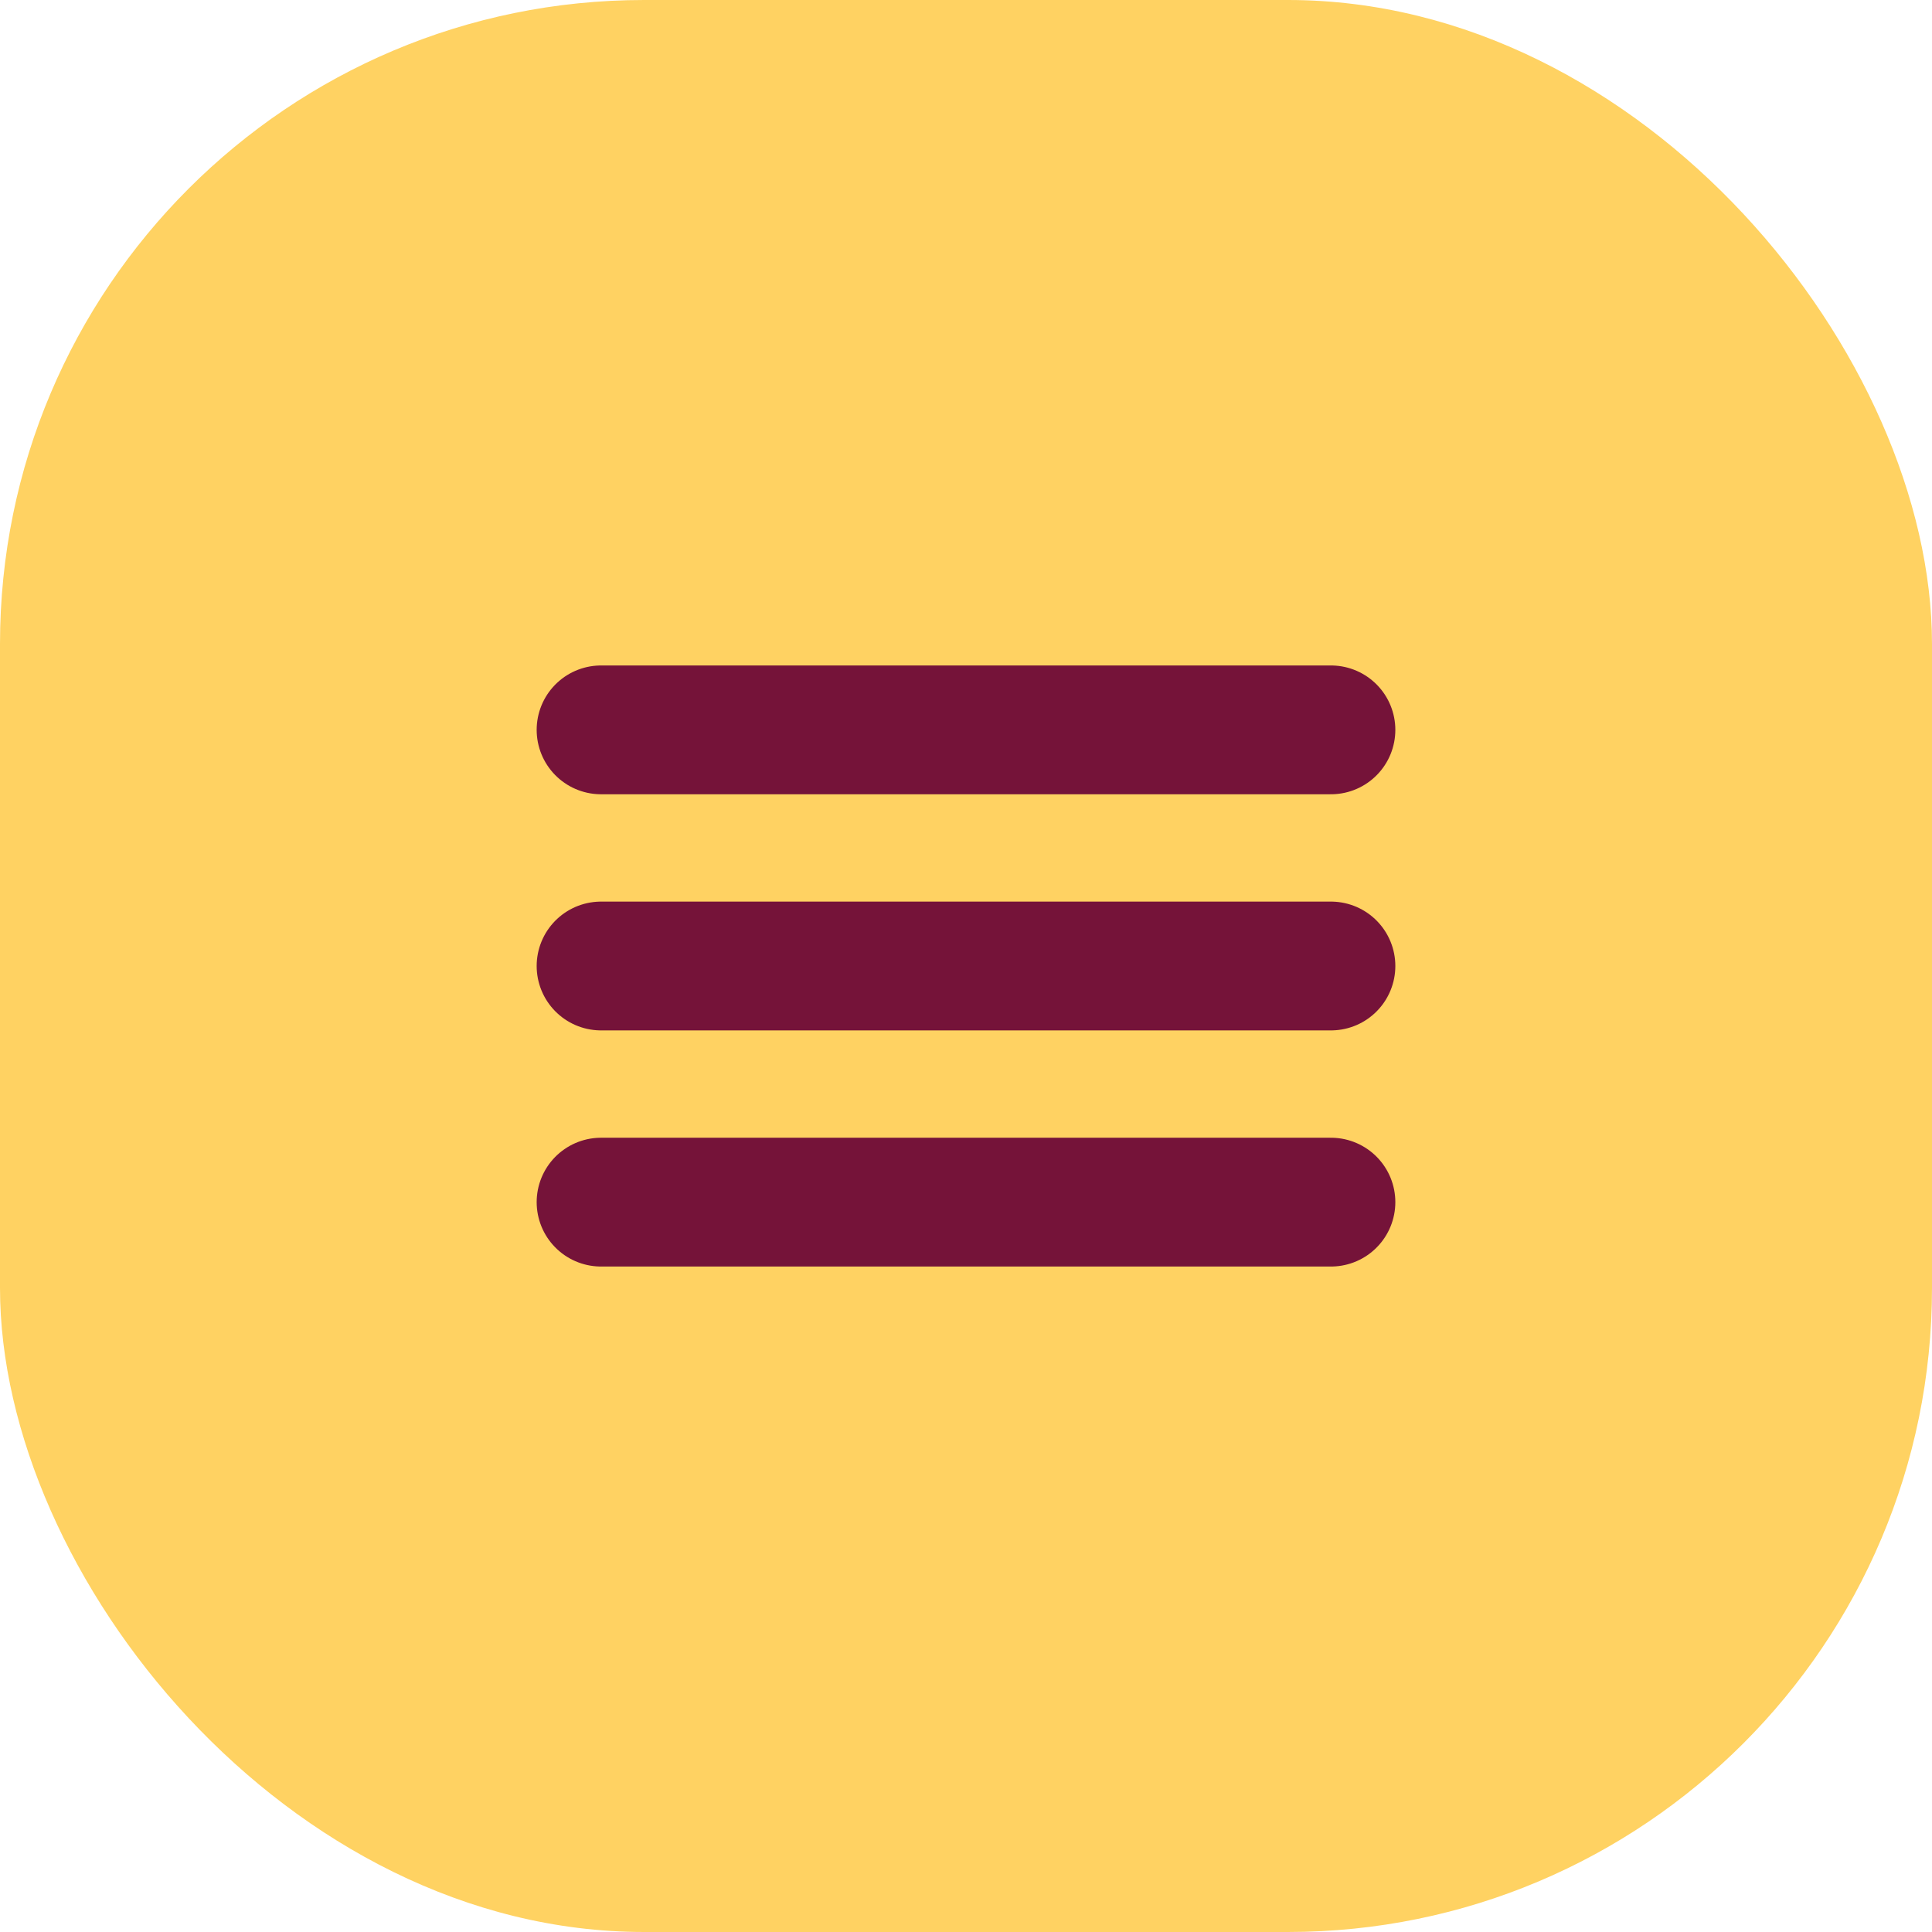
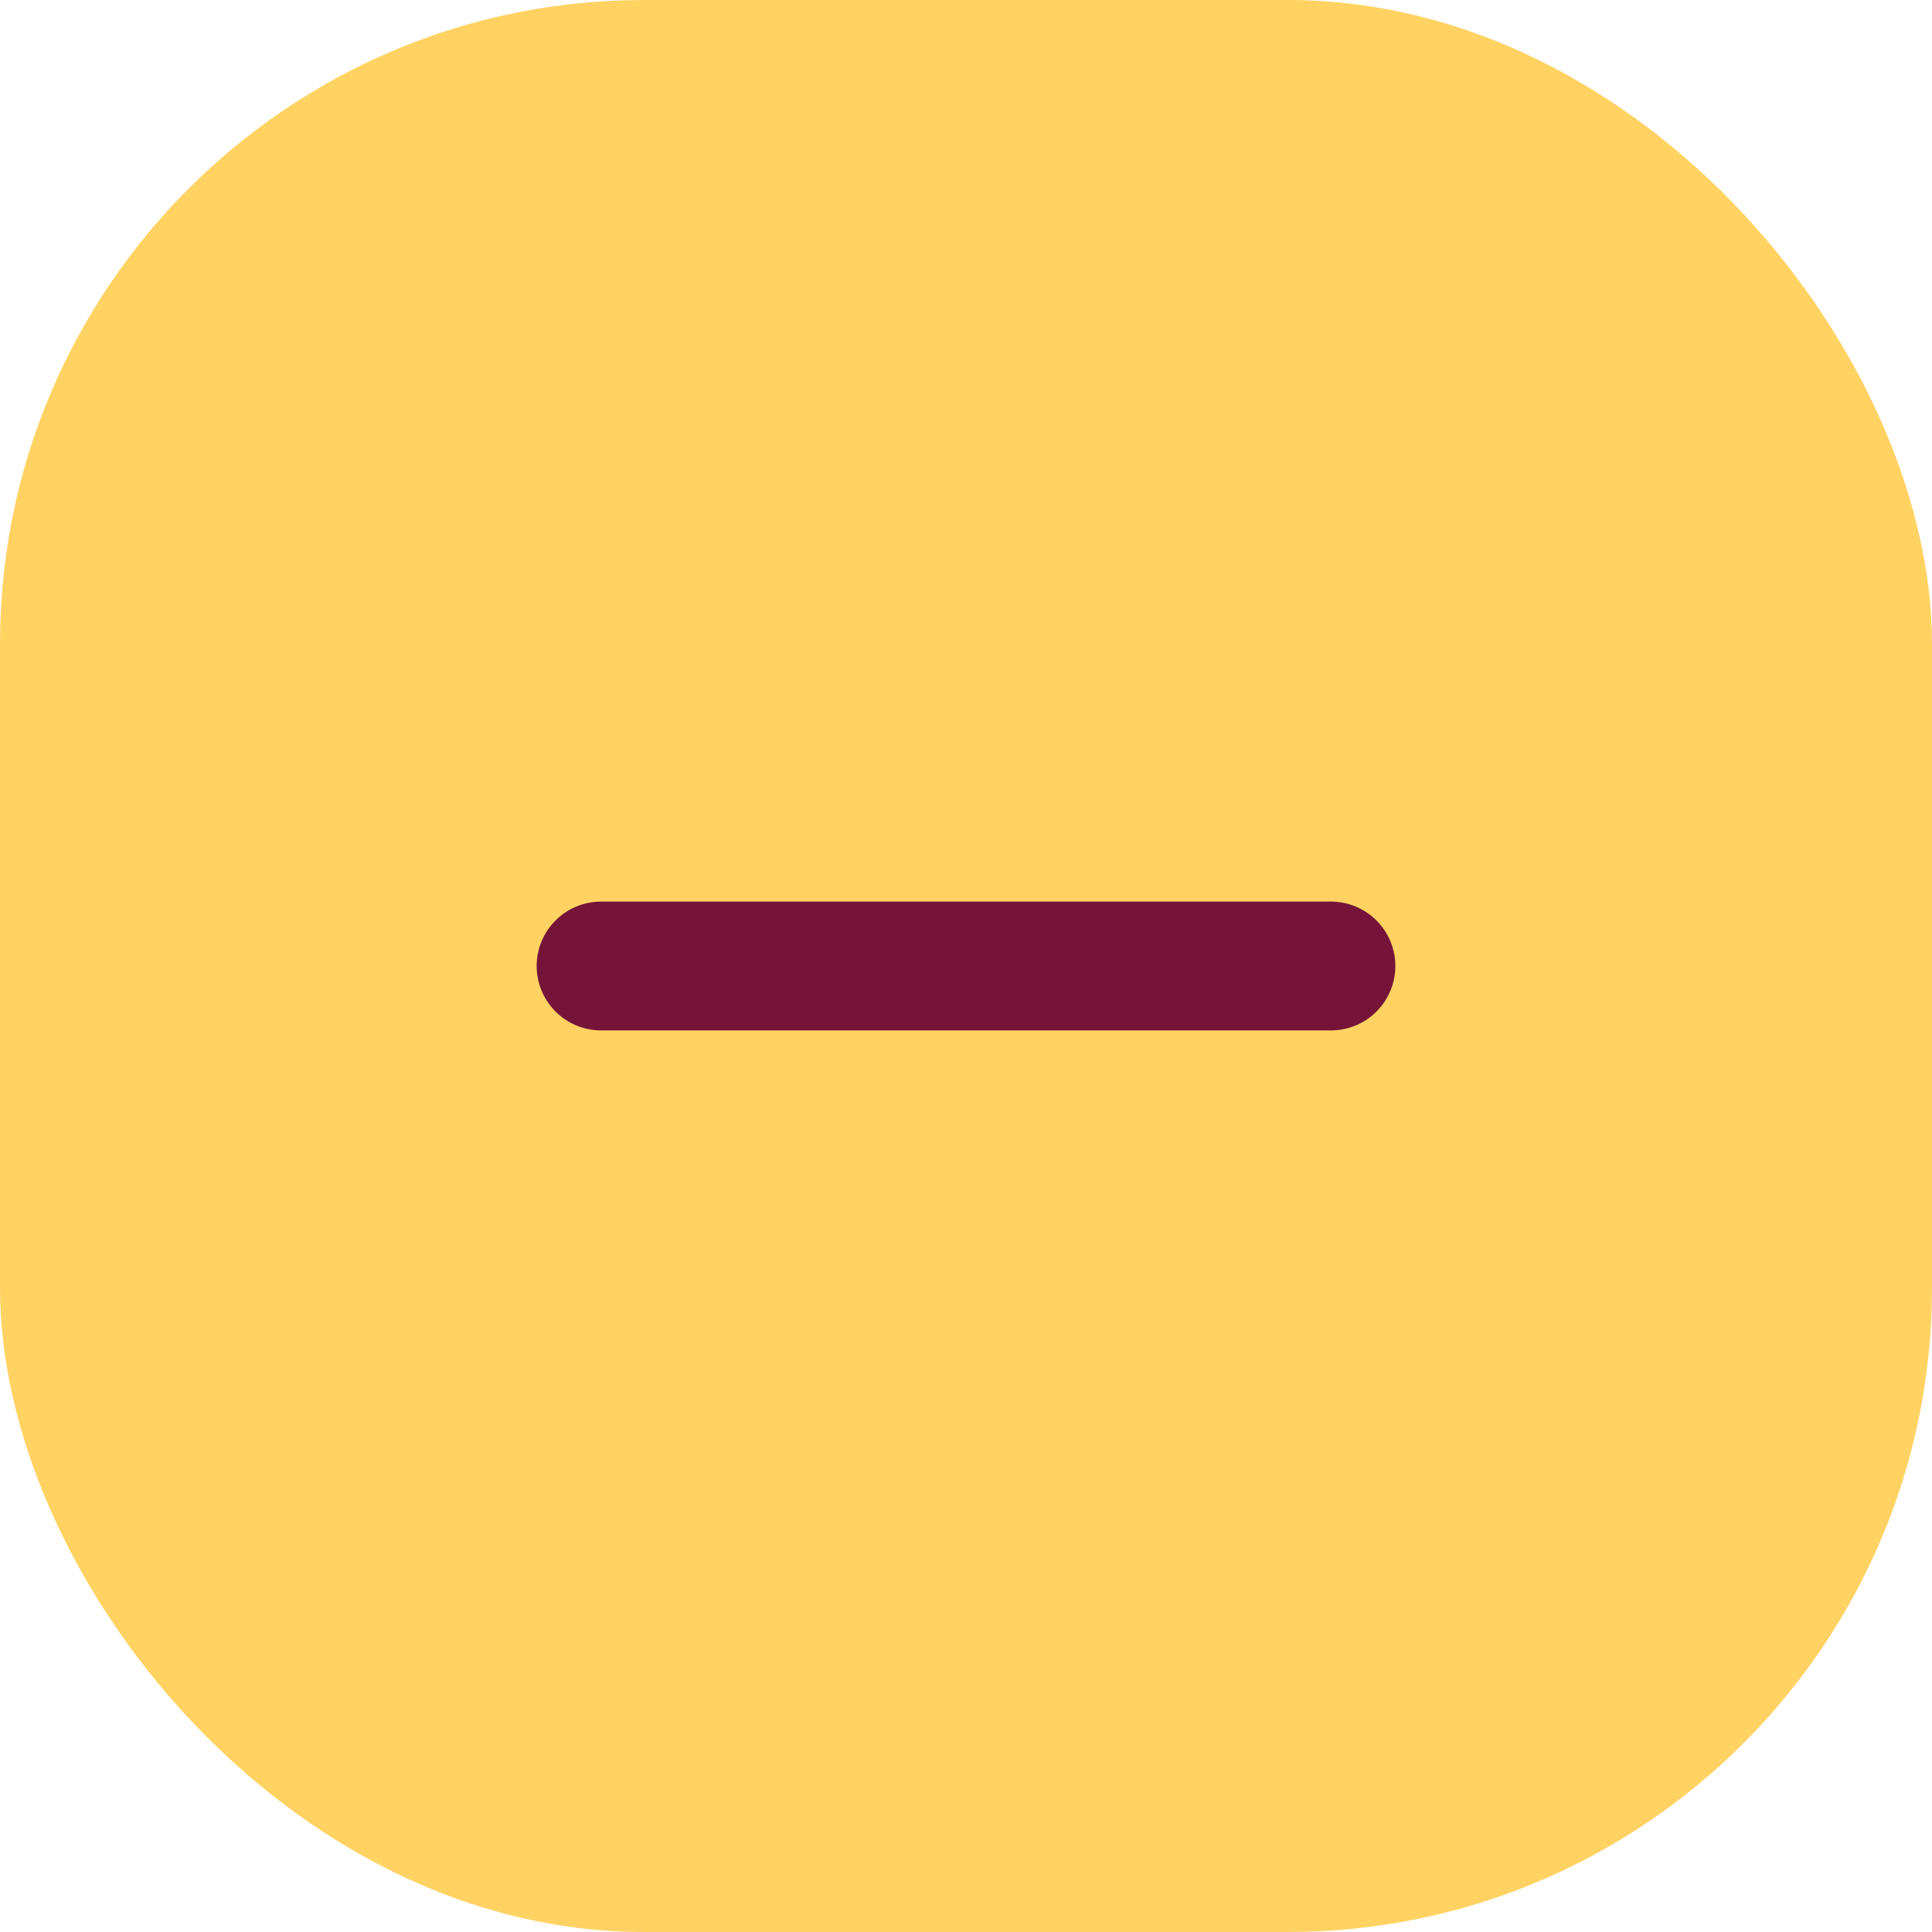
<svg xmlns="http://www.w3.org/2000/svg" width="45" height="45" viewBox="0 0 45 45" fill="none">
  <rect width="45" height="45" rx="15" fill="#FFD262" />
-   <path d="M14 17H31" stroke="#751339" stroke-width="3" stroke-linecap="round" />
  <path d="M14 22.5H31" stroke="#751339" stroke-width="3" stroke-linecap="round" />
-   <path d="M14 28H31" stroke="#751339" stroke-width="3" stroke-linecap="round" />
</svg>